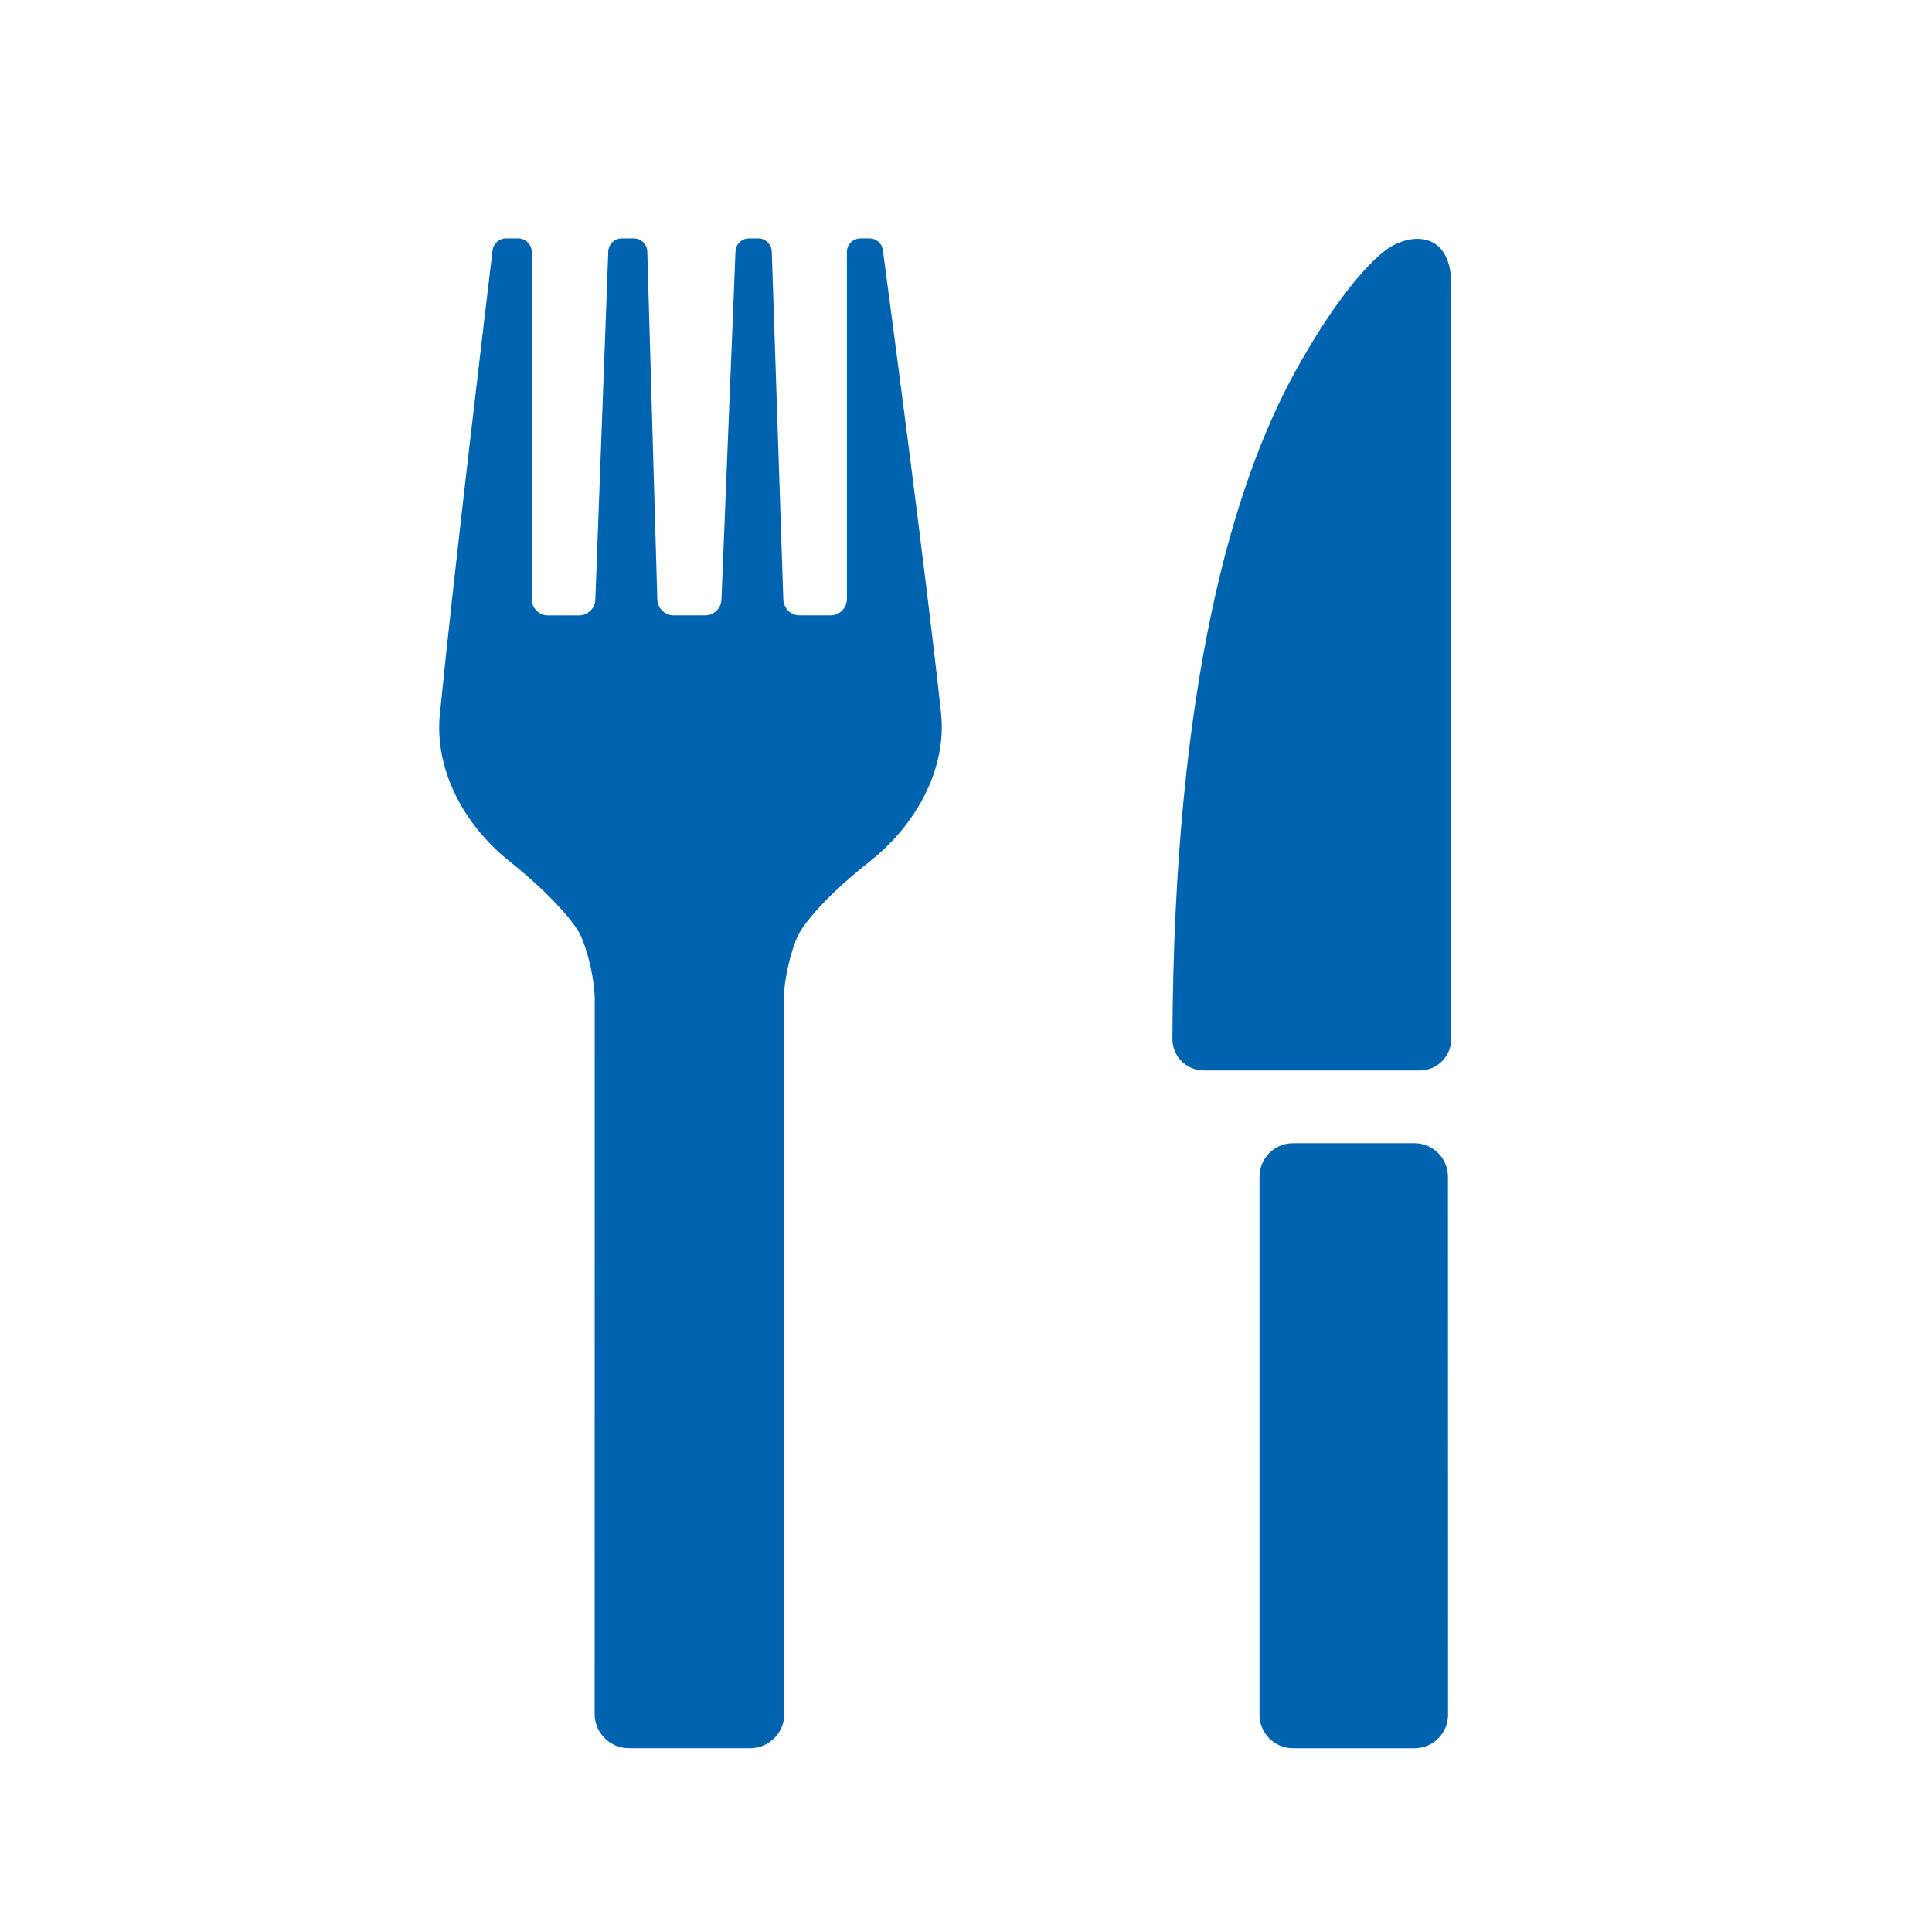
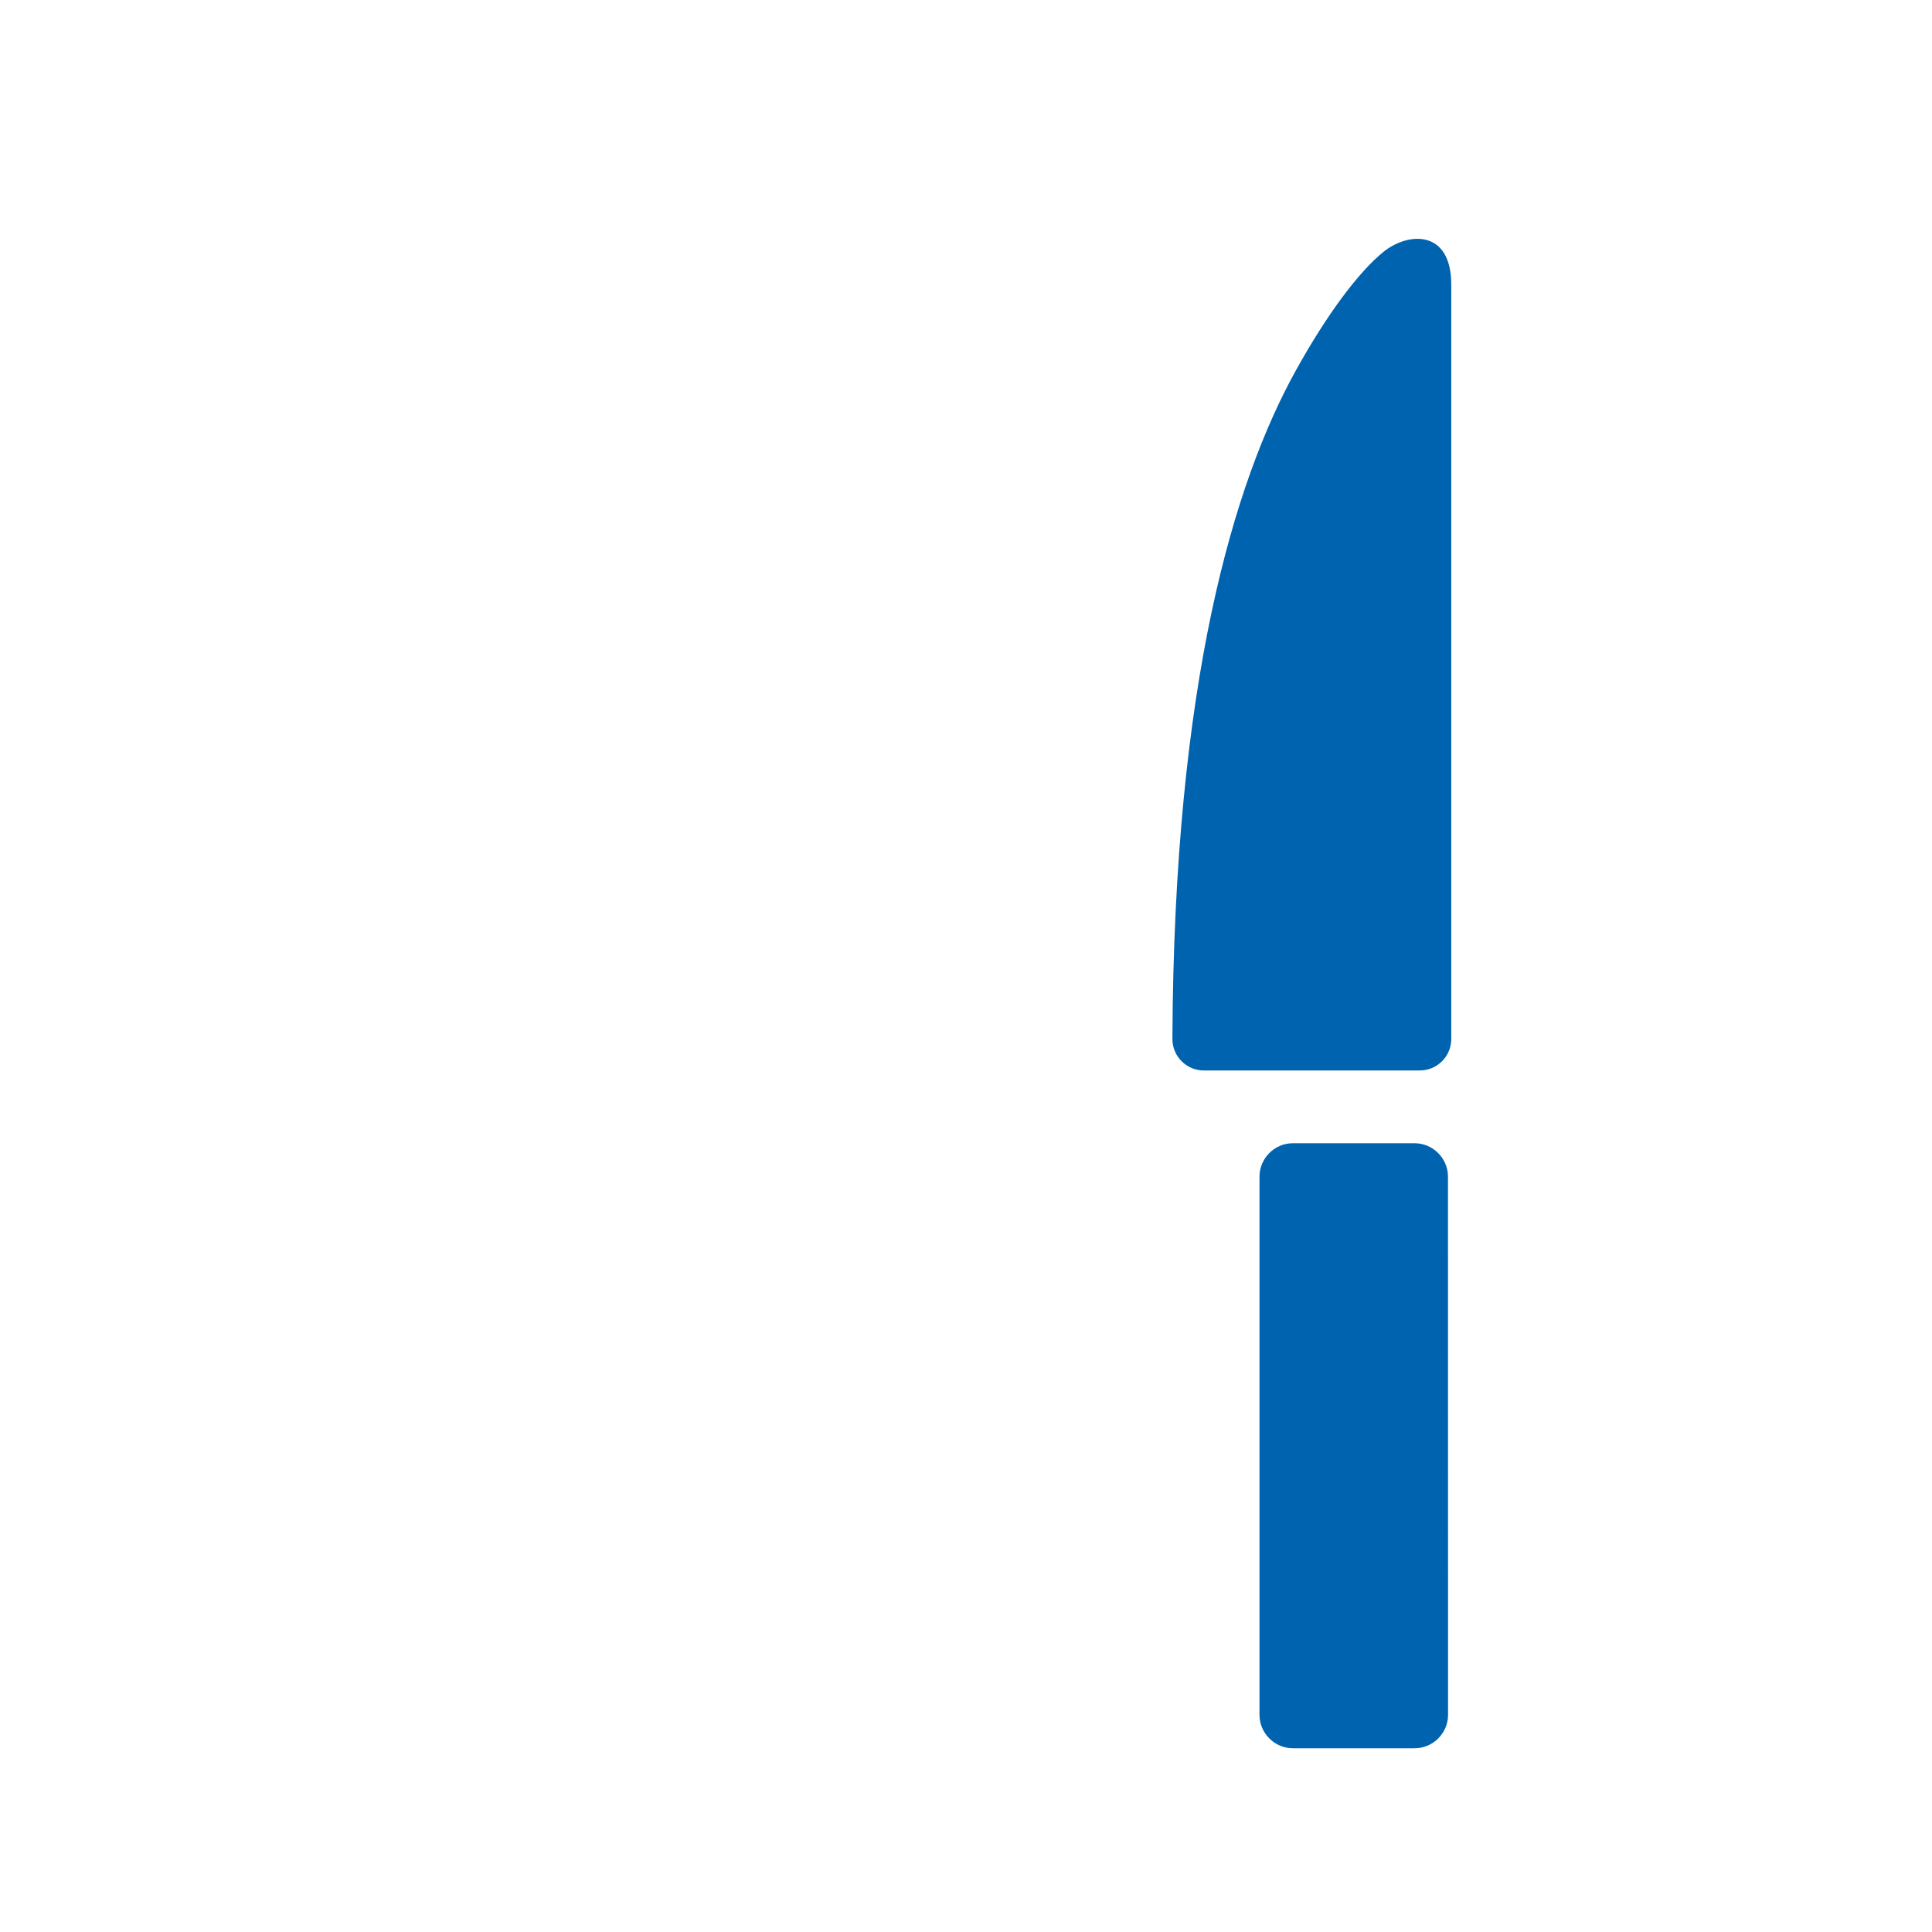
<svg xmlns="http://www.w3.org/2000/svg" version="1.1" x="0px" y="0px" viewBox="0 0 481.89 481.89" style="enable-background:new 0 0 481.89 481.89;" xml:space="preserve">
  <style type="text/css">
	.st0{display:none;}
	.st1{display:inline;fill:#0063AF;}
	.st2{display:inline;fill:none;stroke:#FFFFFF;stroke-width:22;stroke-miterlimit:10;}
	.st3{display:inline;fill:#FFFFFF;}
	.st4{display:inline;fill:none;stroke:#0063AF;stroke-width:28;stroke-miterlimit:10;}
	.st5{display:inline;}
	.st6{fill:#0063AF;}
	.st7{fill:none;stroke:#FFFFFF;stroke-width:22;stroke-miterlimit:10;}
	.st8{fill-rule:evenodd;clip-rule:evenodd;fill:#020204;}
	.st9{fill:#020204;}
	.st10{fill:#FFFFFF;}
	.st11{fill:none;}
	.st12{fill:#0063AF;stroke:#FFFFFF;stroke-width:22;stroke-miterlimit:10;}
</style>
  <g id="Blaue_Umrandung">
</g>
  <g id="Blauer_Hintergrund">
</g>
  <g id="Ebene_3" class="st0">
</g>
  <g id="Ebene_1">
    <g>
      <g>
-         <path class="st6" d="M216.88,59.46h-2.26c-1.87,0-3.38,1.51-3.38,3.38v86.56c0,2.26-1.83,4.09-4.09,4.09h-7.68     c-2.21,0-4.01-1.75-4.09-3.95l-2.88-86.81c-0.06-1.82-1.56-3.27-3.38-3.27h-2.29c-1.82,0-3.31,1.43-3.38,3.25l-3.5,86.86     c-0.09,2.19-1.89,3.92-4.09,3.92h-7.82c-2.21,0-4.02-1.76-4.09-3.97l-2.5-86.78c-0.05-1.83-1.55-3.28-3.38-3.28h-2.97     c-1.82,0-3.31,1.44-3.38,3.26l-3.23,86.84c-0.08,2.2-1.89,3.94-4.09,3.94h-7.69c-2.26,0-4.09-1.83-4.09-4.09V62.84     c0-1.87-1.51-3.38-3.38-3.38h-3.02c-1.71,0-3.15,1.27-3.36,2.97c-1.77,14.73-9.66,80.57-13.15,115.74     c-1.39,13.93,6.13,27.61,17.05,36.39c14.79,11.85,17.95,18.53,17.95,18.53c2,4.23,3.63,11.52,3.63,16.19l-0.02,178.27     c0,4.68,3.83,8.5,8.5,8.5h30.3c4.68,0,8.5-3.83,8.5-8.5l-0.12-178.19c0-4.68,1.62-11.97,3.62-16.2c0,0,3.15-6.69,18.02-18.46     c11.17-8.84,19.12-22.79,17.58-36.92c-3.84-35.3-12.56-100.81-14.51-115.39C220.01,60.71,218.57,59.46,216.88,59.46z" />
-       </g>
+         </g>
      <g>
        <path class="st6" d="M361.16,293.49c0-4.59-3.75-8.34-8.34-8.34h-30.33c-4.59,0-8.34,3.75-8.34,8.34v134.23     c0,4.59,3.75,8.34,8.34,8.34h30.35c4.59,0,8.34-3.75,8.34-8.34L361.16,293.49z" />
      </g>
-       <path id="path11887_2_" class="st6" d="M354.13,267c4.34,0,7.85-3.52,7.85-7.85l0-188.16c0-13.81-10.76-13.14-16.9-8.18    c-6.14,4.96-14.07,15.51-21.88,29.62c-15.42,27.88-30.4,77.68-30.77,166.65c0,0.01,0,0.02,0,0.04c-0.02,4.35,3.51,7.89,7.85,7.89    H354.13z" />
+       <path id="path11887_2_" class="st6" d="M354.13,267c4.34,0,7.85-3.52,7.85-7.85l0-188.16c0-13.81-10.76-13.14-16.9-8.18    c-6.14,4.96-14.07,15.51-21.88,29.62c-15.42,27.88-30.4,77.68-30.77,166.65c0,0.01,0,0.02,0,0.04c-0.02,4.35,3.51,7.89,7.85,7.89    z" />
    </g>
  </g>
  <g id="Abstände" class="st0">
</g>
  <g id="Weiße_Streifen" class="st0">
</g>
  <g id="Menschen" class="st0">
</g>
  <g id="Hilfslinien">
</g>
</svg>